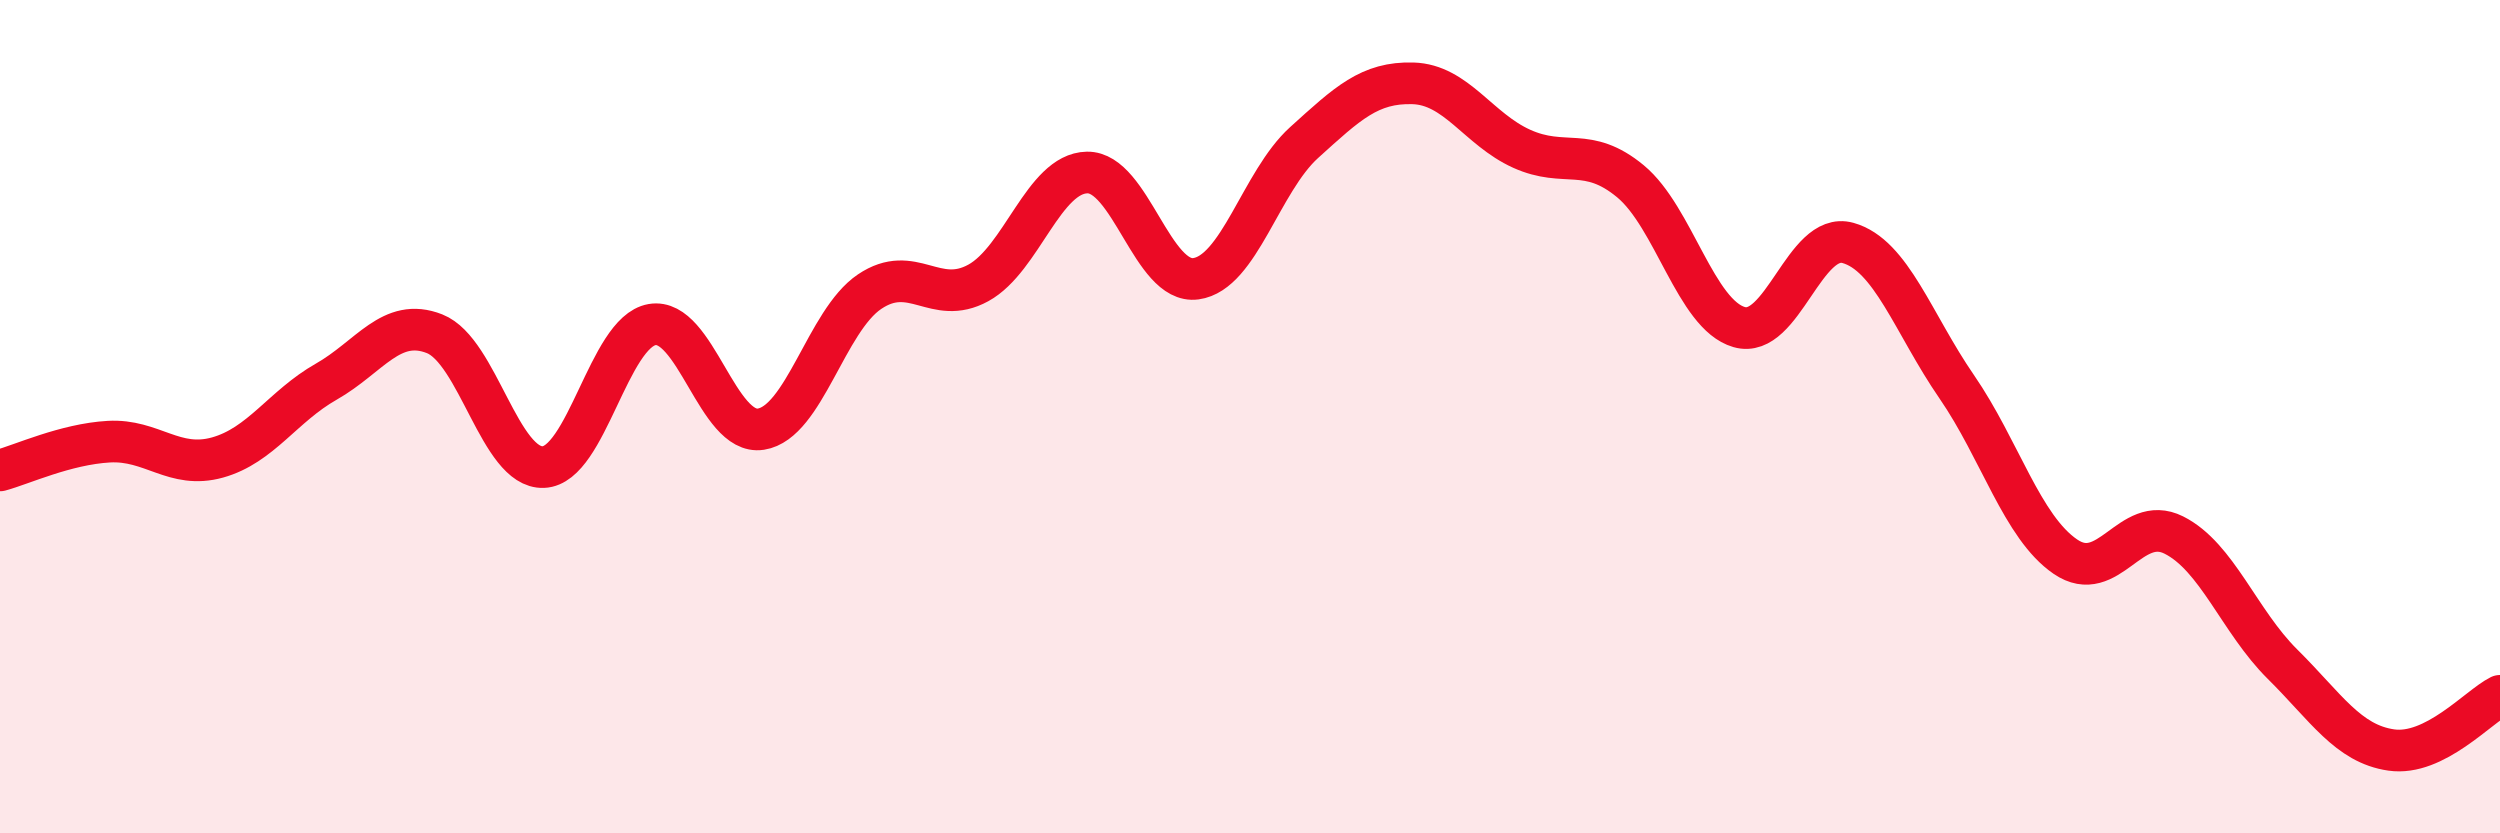
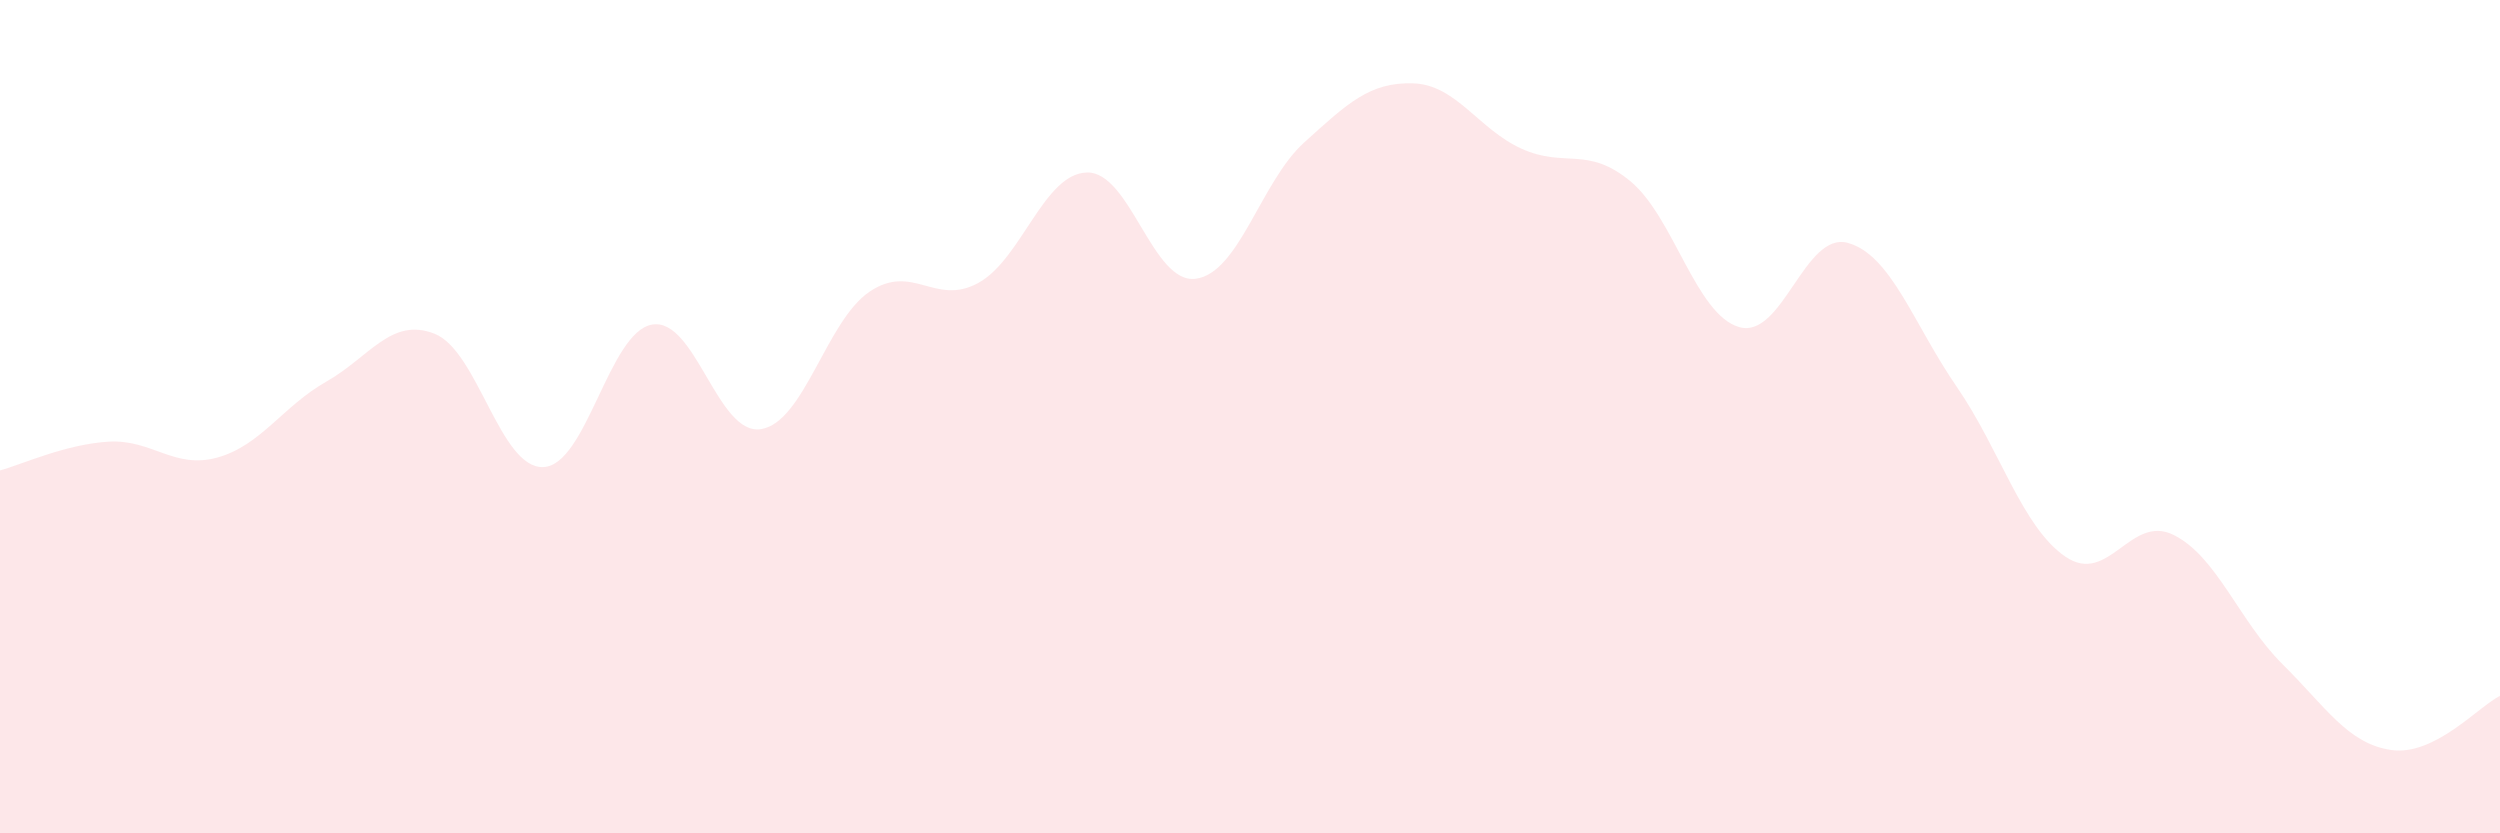
<svg xmlns="http://www.w3.org/2000/svg" width="60" height="20" viewBox="0 0 60 20">
  <path d="M 0,11.29 C 0.52,11.15 1.57,10.66 2.61,10.6 C 3.65,10.54 4.18,11.27 5.22,10.98 C 6.26,10.69 6.79,9.75 7.83,9.16 C 8.87,8.57 9.39,7.6 10.43,8.01 C 11.47,8.42 12,11.25 13.04,11.21 C 14.08,11.17 14.61,7.97 15.65,7.79 C 16.69,7.61 17.22,10.46 18.26,10.3 C 19.3,10.14 19.83,7.7 20.87,7 C 21.91,6.3 22.44,7.36 23.48,6.79 C 24.52,6.22 25.05,4.16 26.09,4.14 C 27.13,4.12 27.66,6.83 28.7,6.69 C 29.74,6.55 30.26,4.36 31.3,3.42 C 32.34,2.48 32.87,1.97 33.91,2 C 34.95,2.03 35.48,3.1 36.52,3.57 C 37.56,4.04 38.09,3.49 39.13,4.35 C 40.17,5.21 40.7,7.55 41.74,7.85 C 42.78,8.15 43.31,5.54 44.35,5.83 C 45.39,6.12 45.92,7.77 46.96,9.28 C 48,10.79 48.53,12.65 49.57,13.36 C 50.61,14.07 51.13,12.32 52.17,12.84 C 53.21,13.36 53.74,14.91 54.78,15.94 C 55.82,16.97 56.35,17.85 57.39,18 C 58.43,18.15 59.48,16.96 60,16.7L60 20L0 20Z" fill="#EB0A25" opacity="0.1" stroke-linecap="round" stroke-linejoin="round" />
-   <path d="M 0,11.29 C 0.52,11.15 1.57,10.66 2.61,10.6 C 3.65,10.54 4.18,11.27 5.22,10.98 C 6.26,10.69 6.79,9.75 7.83,9.16 C 8.87,8.57 9.39,7.6 10.43,8.01 C 11.47,8.42 12,11.25 13.04,11.21 C 14.08,11.17 14.61,7.97 15.65,7.79 C 16.69,7.61 17.22,10.46 18.26,10.3 C 19.3,10.14 19.83,7.7 20.87,7 C 21.91,6.3 22.44,7.36 23.48,6.79 C 24.52,6.22 25.05,4.16 26.09,4.14 C 27.13,4.12 27.66,6.83 28.7,6.69 C 29.74,6.55 30.26,4.36 31.3,3.42 C 32.34,2.48 32.87,1.97 33.91,2 C 34.95,2.03 35.48,3.1 36.52,3.57 C 37.56,4.04 38.09,3.49 39.13,4.35 C 40.17,5.21 40.7,7.55 41.74,7.85 C 42.78,8.15 43.31,5.54 44.35,5.83 C 45.39,6.12 45.92,7.77 46.96,9.28 C 48,10.79 48.53,12.65 49.57,13.36 C 50.61,14.07 51.13,12.32 52.17,12.84 C 53.21,13.36 53.74,14.91 54.78,15.94 C 55.82,16.97 56.35,17.85 57.39,18 C 58.43,18.15 59.48,16.96 60,16.7" stroke="#EB0A25" stroke-width="1" fill="none" stroke-linecap="round" stroke-linejoin="round" />
</svg>